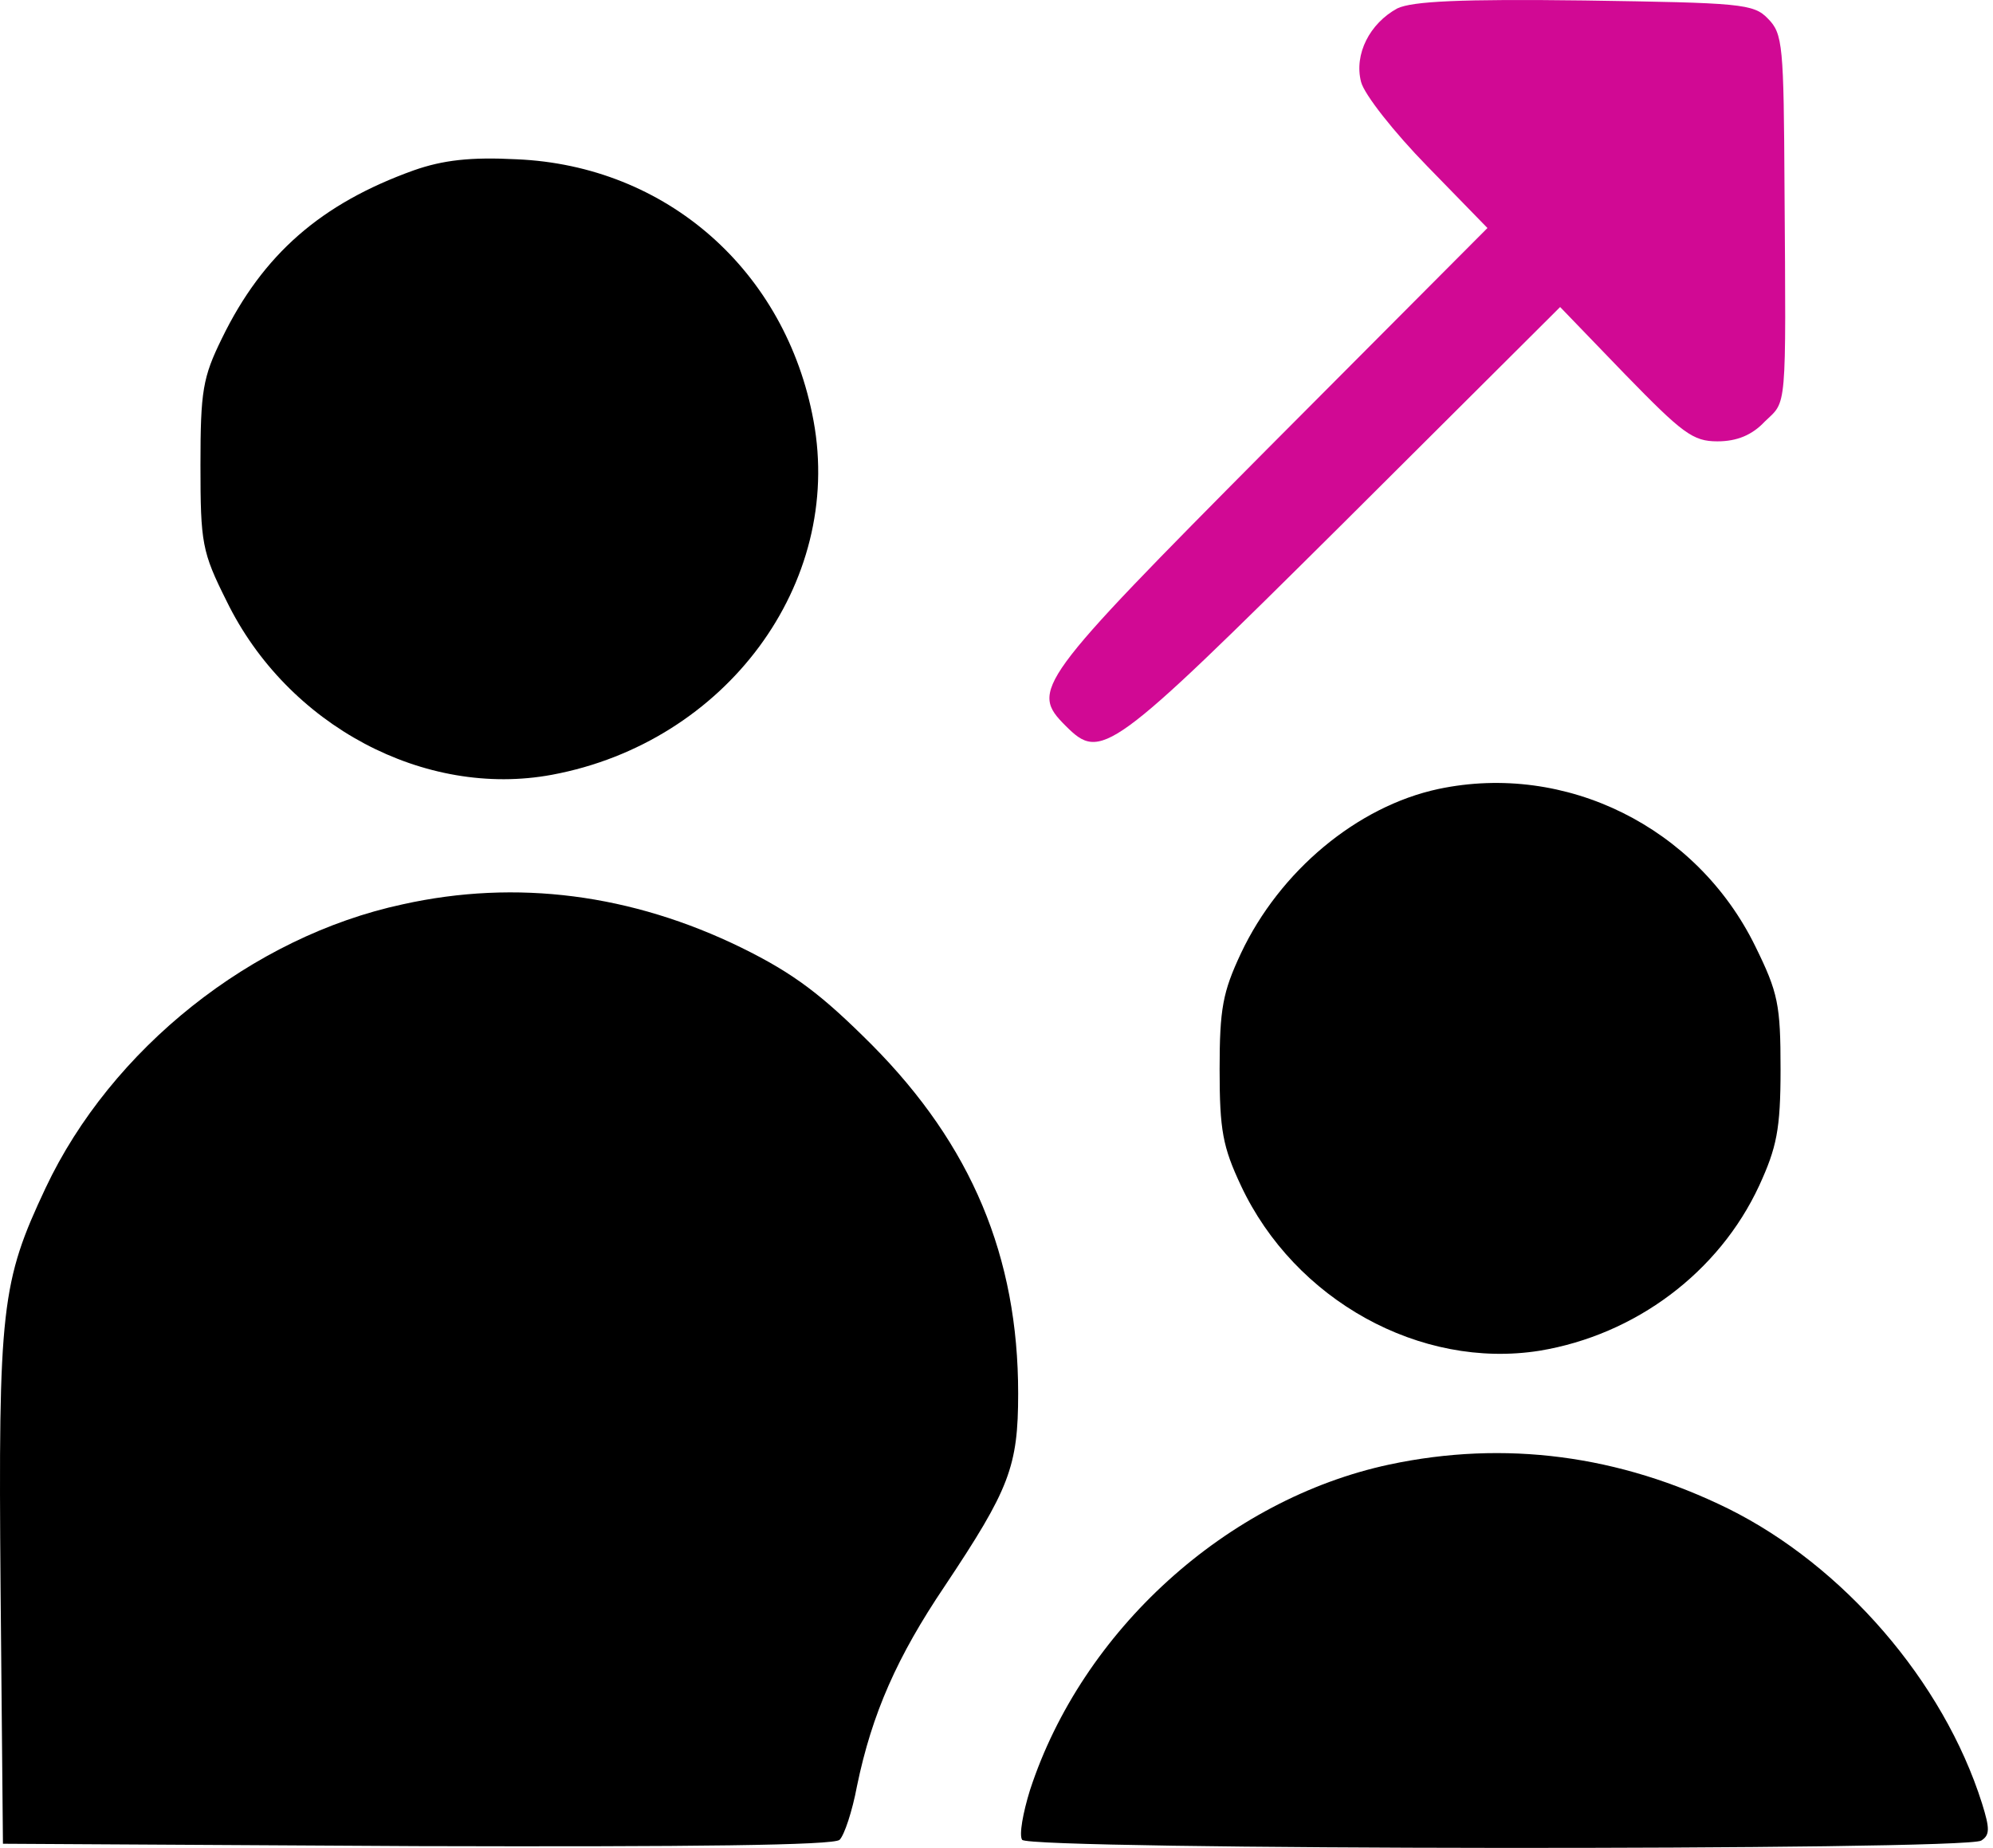
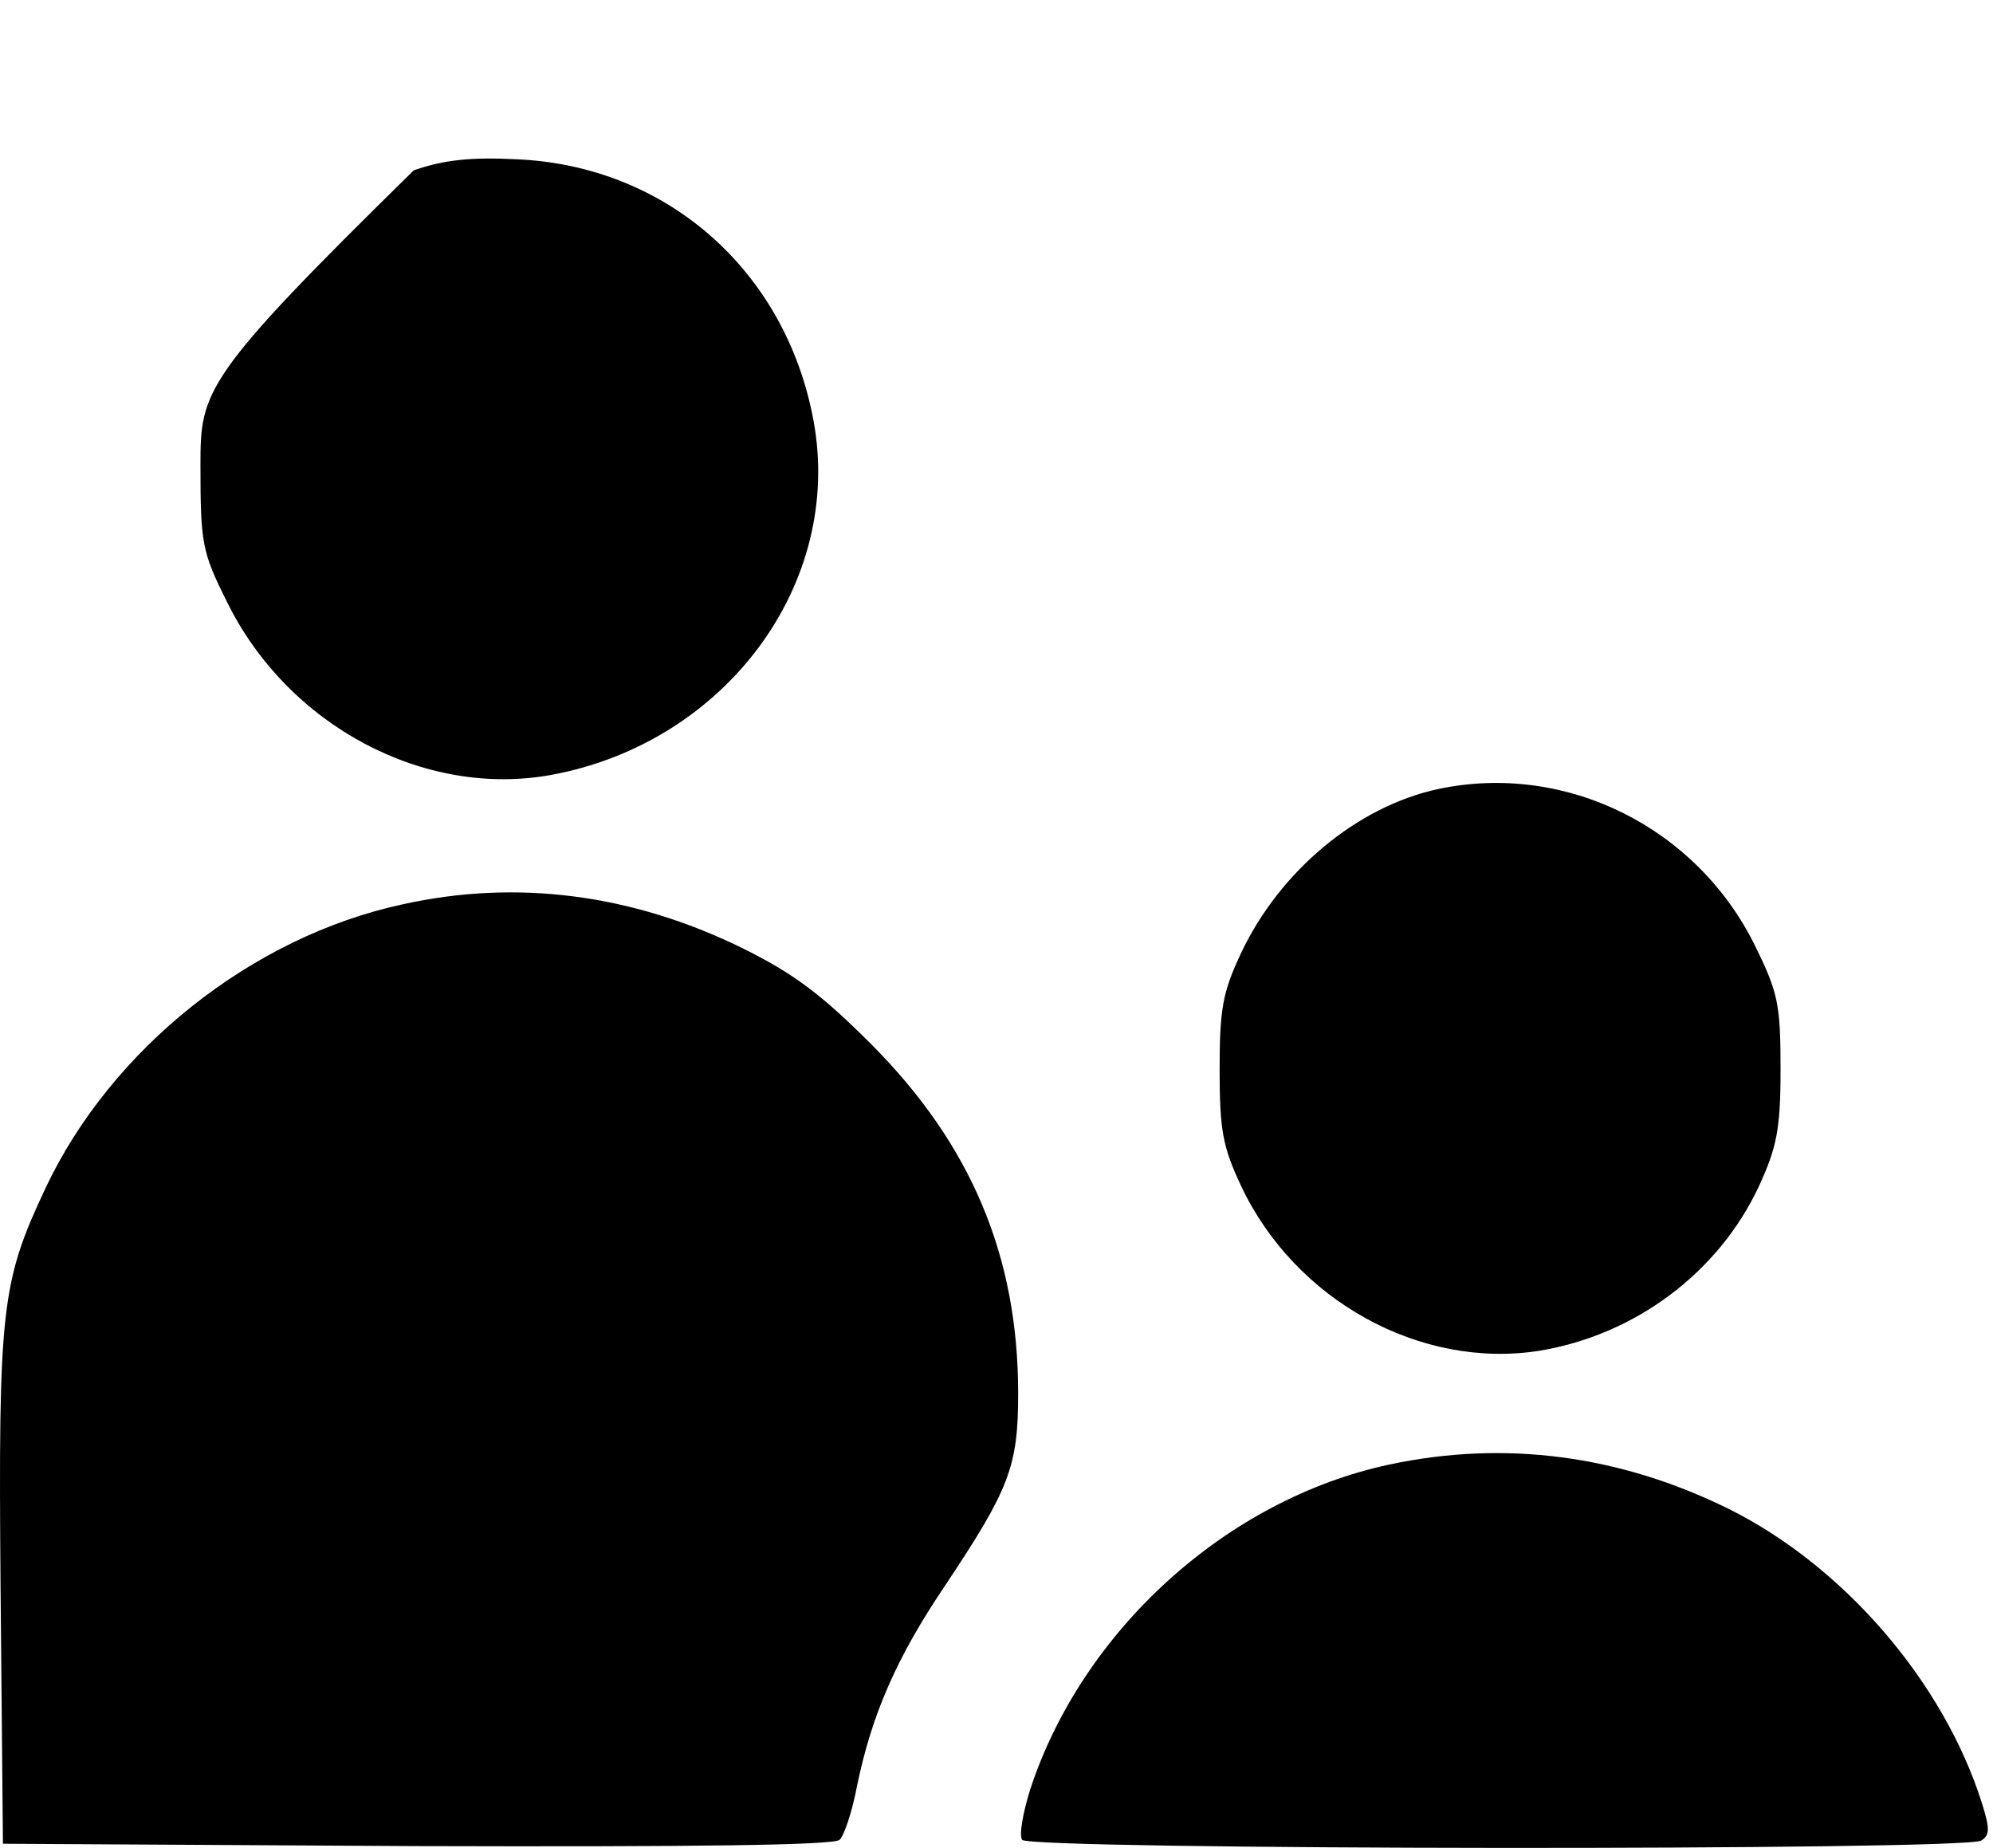
<svg xmlns="http://www.w3.org/2000/svg" width="151" height="140" viewBox="0 0 151 140" fill="none">
-   <path d="M105.873 0.634C103.778 1.771 102.581 4.106 103.12 6.201C103.359 7.159 105.634 10.032 108.148 12.606L112.697 17.275L96.116 33.915C78.458 51.693 78.039 52.292 80.733 54.986C83.427 57.679 84.025 57.26 101.683 39.722L118.204 23.261L123.112 28.349C127.482 32.838 128.26 33.437 130.116 33.437C131.612 33.437 132.75 32.958 133.707 31.94C135.383 30.324 135.324 31.401 135.204 14.282C135.144 3.447 135.084 2.55 133.947 1.412C132.869 0.275 131.852 0.215 120.06 0.036C110.662 -0.084 107.011 0.095 105.873 0.634Z" fill="#D10994" />
-   <path d="M31.349 12.905C24.346 15.419 19.916 19.25 16.804 25.655C15.367 28.588 15.188 29.606 15.188 35.232C15.188 41.158 15.307 41.817 17.163 45.528C21.772 54.986 32.187 60.492 41.824 58.697C54.993 56.242 63.912 44.211 61.638 31.88C59.542 20.507 50.504 12.546 39.131 12.067C35.659 11.887 33.564 12.127 31.349 12.905Z" fill="black" />
+   <path d="M31.349 12.905C15.367 28.588 15.188 29.606 15.188 35.232C15.188 41.158 15.307 41.817 17.163 45.528C21.772 54.986 32.187 60.492 41.824 58.697C54.993 56.242 63.912 44.211 61.638 31.88C59.542 20.507 50.504 12.546 39.131 12.067C35.659 11.887 33.564 12.127 31.349 12.905Z" fill="black" />
  <path d="M108.985 59.774C102.82 61.091 96.954 65.999 94.02 72.225C92.644 75.158 92.404 76.415 92.404 81.024C92.404 85.633 92.644 86.89 94.02 89.823C98.091 98.502 107.608 103.77 116.647 102.333C123.89 101.136 130.235 96.407 133.287 89.823C134.604 86.95 134.904 85.573 134.904 81.024C134.904 76.115 134.724 75.217 132.988 71.686C128.559 62.647 118.622 57.739 108.985 59.774Z" fill="black" />
  <path d="M30.511 68.513C19.078 70.968 8.424 79.467 3.455 90.002C0.103 97.126 -0.136 99.041 0.043 120.291L0.223 139.685L31.589 139.864C52.479 139.924 63.194 139.805 63.613 139.386C63.972 139.026 64.571 137.231 64.93 135.315C66.067 129.808 67.983 125.498 71.574 120.171C76.482 112.808 77.141 111.132 77.141 105.566C77.141 95.21 73.609 86.77 66.067 79.168C62.296 75.397 60.201 73.781 56.191 71.805C47.87 67.735 39.131 66.598 30.511 68.513Z" fill="black" />
  <path d="M105.275 110.953C92.944 113.587 81.99 123.523 78.039 135.615C77.501 137.35 77.201 139.026 77.441 139.386C77.92 140.164 148.912 140.224 150.109 139.445C150.767 139.026 150.767 138.548 150.169 136.632C147.236 127.354 139.634 118.615 130.954 114.305C122.694 110.235 114.014 109.097 105.275 110.953Z" fill="black" />
</svg>